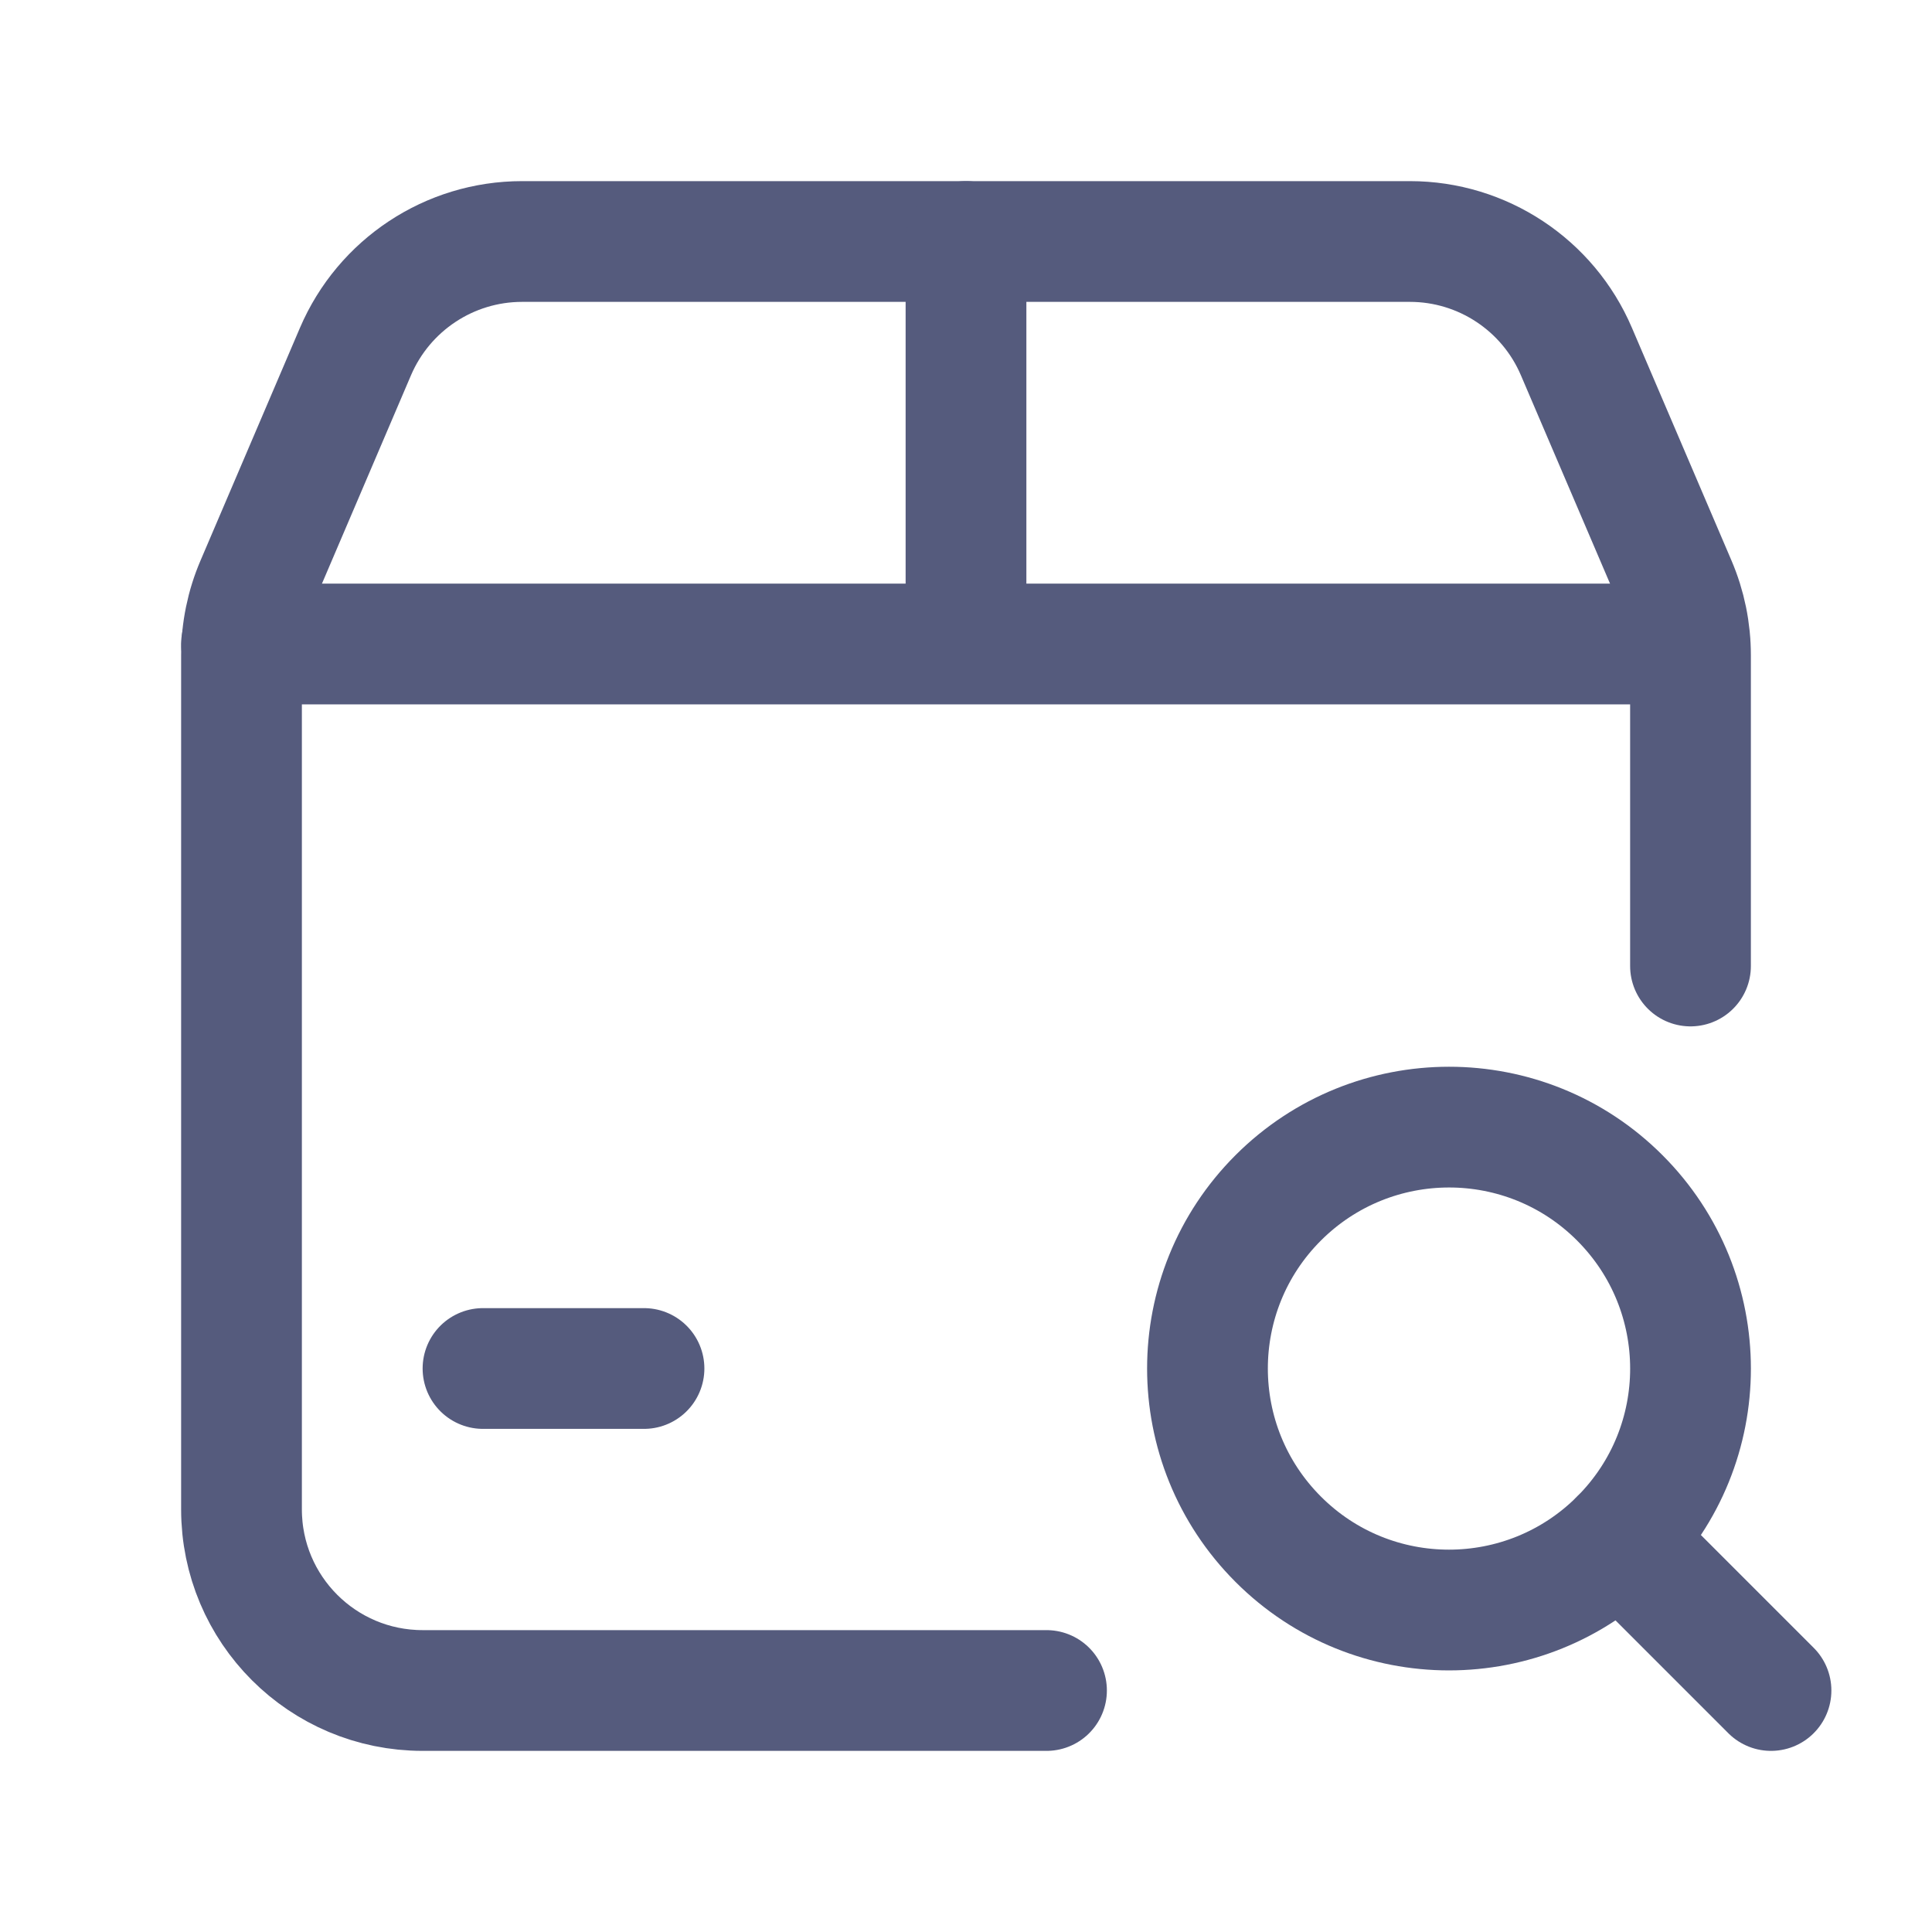
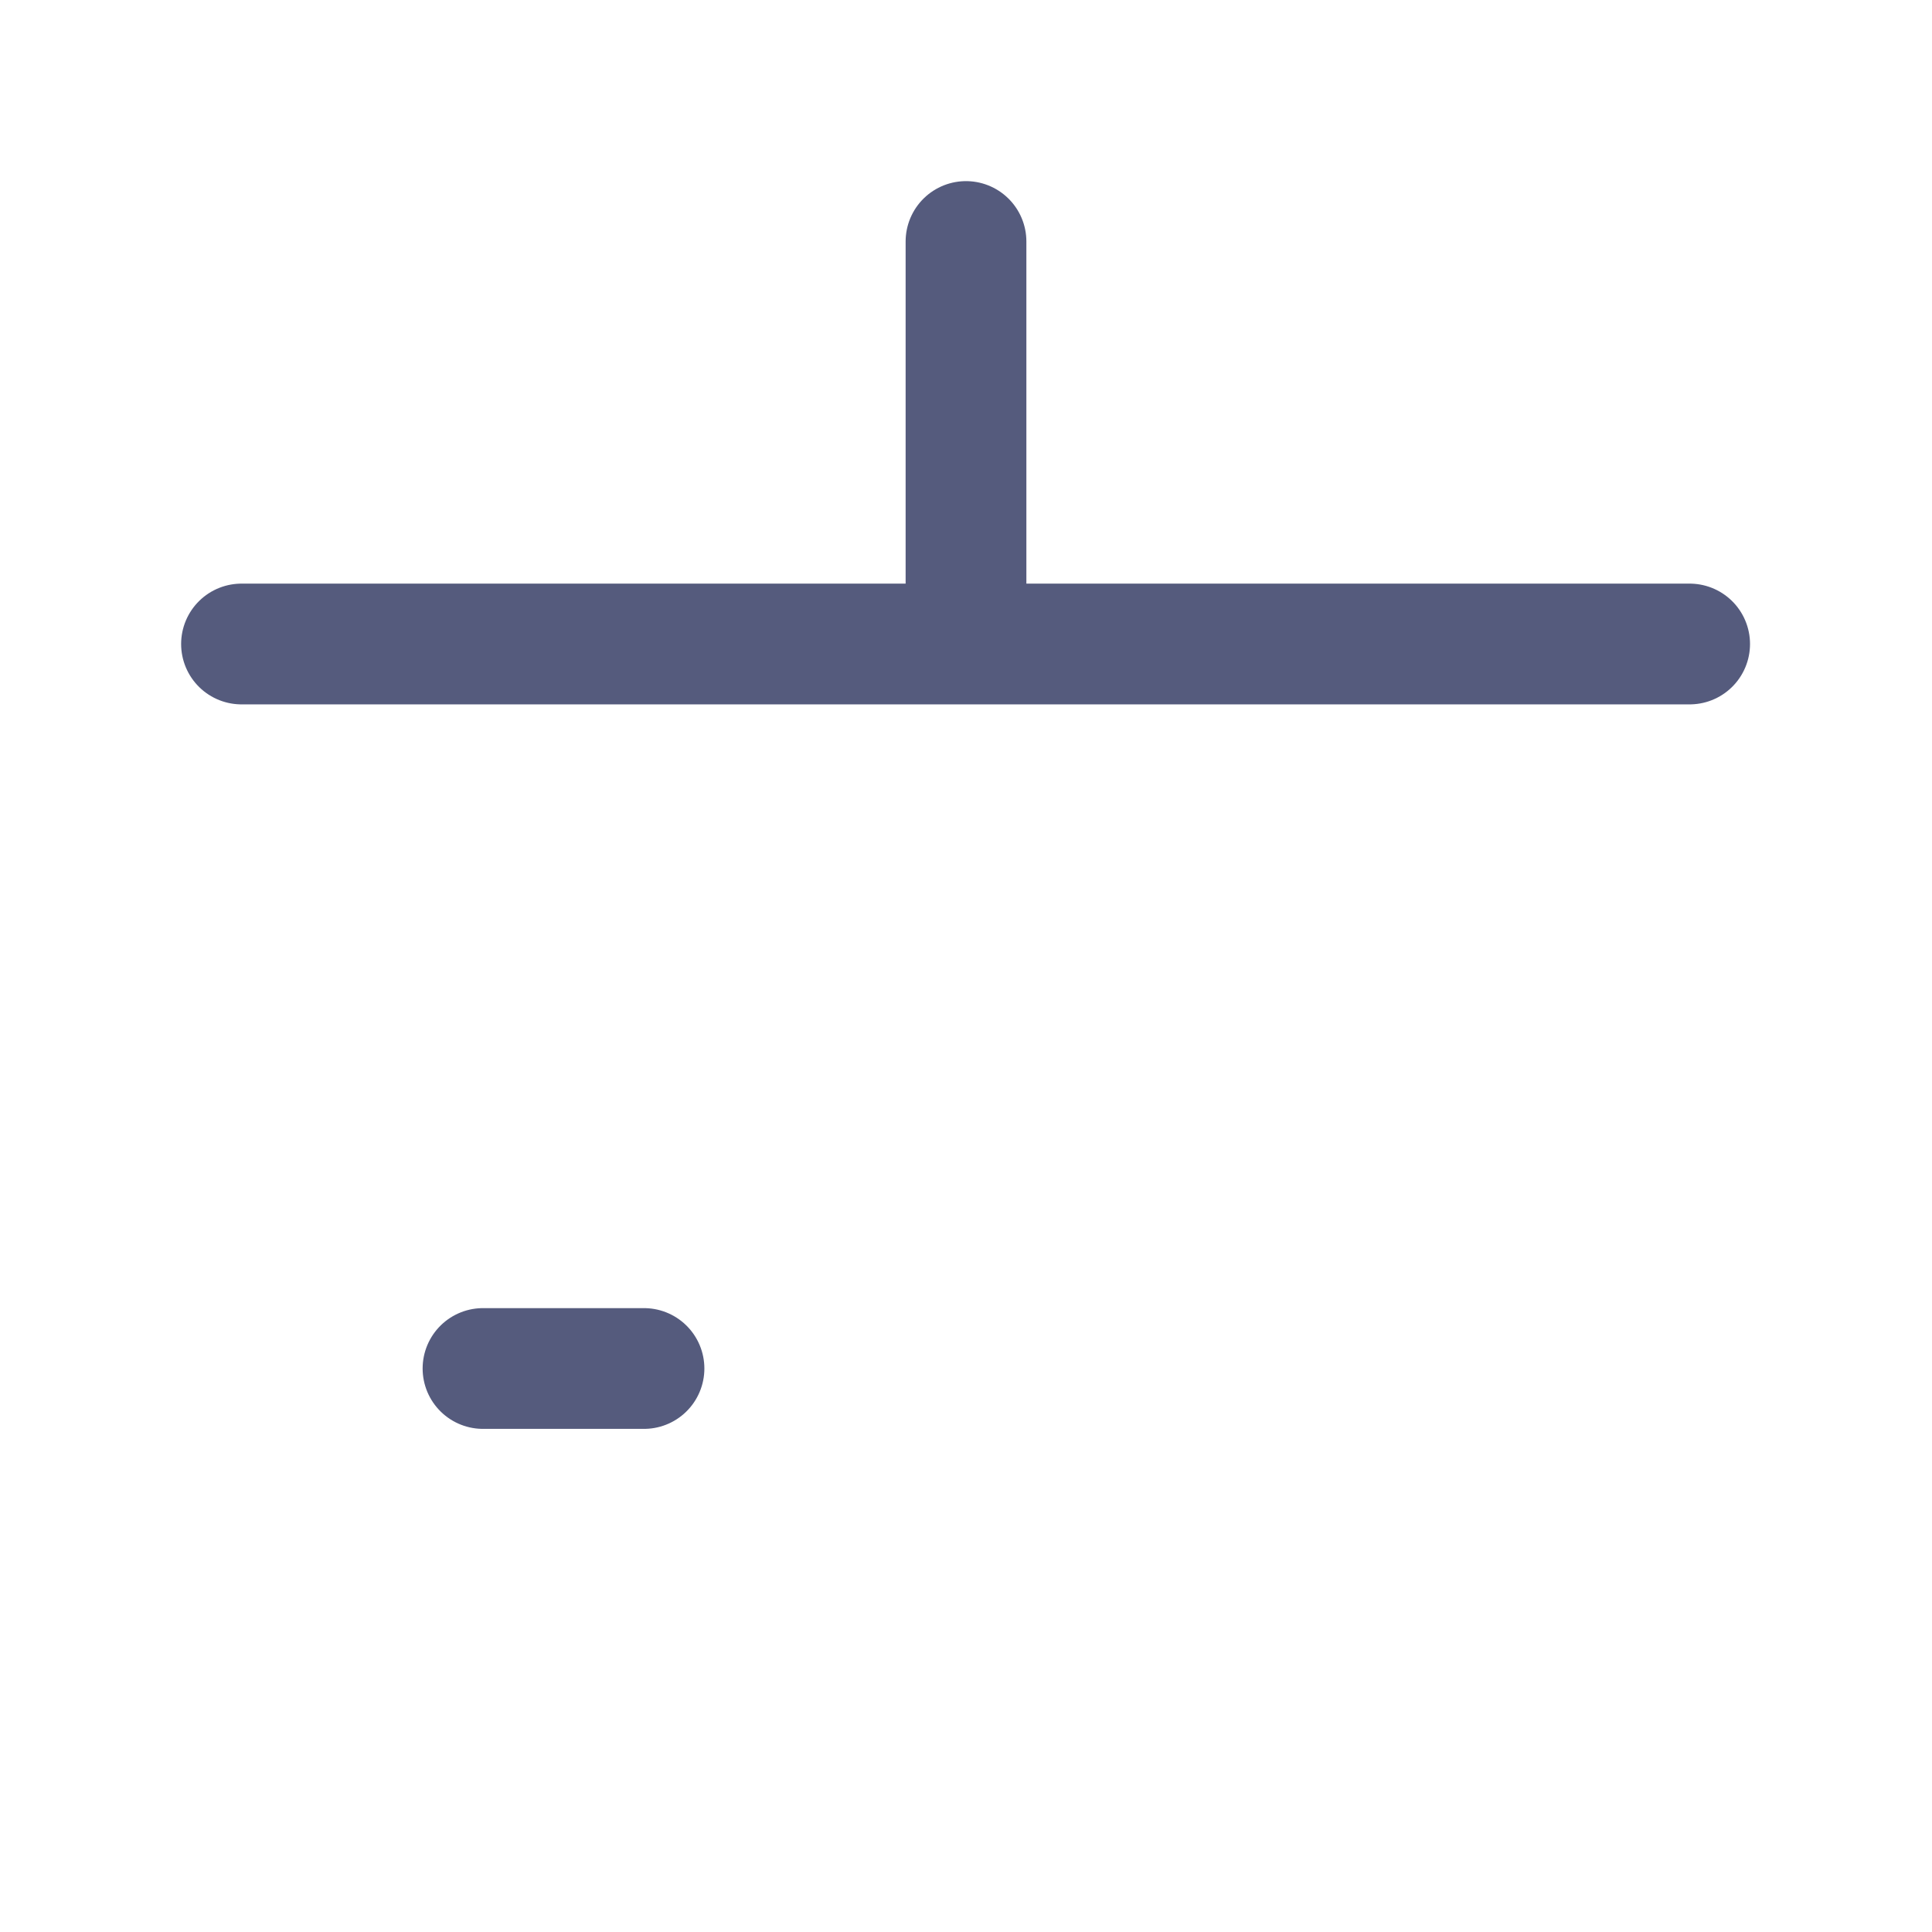
<svg xmlns="http://www.w3.org/2000/svg" width="18" height="18" viewBox="0 0 18 18" fill="none">
-   <path d="M9.75 15.75H3.938C3.005 15.75 2.25 14.995 2.25 14.062V6.105C2.25 5.877 2.296 5.651 2.386 5.442L3.312 3.275C3.578 2.654 4.188 2.25 4.864 2.25H13.136C13.811 2.25 14.422 2.654 14.687 3.275L15.614 5.442C15.704 5.652 15.75 5.877 15.75 6.105V9" stroke="#555B7D" stroke-width="1.125" stroke-linecap="round" stroke-linejoin="round" />
  <path d="M9 2.25V5.996" stroke="#555B7D" stroke-width="1.125" stroke-linecap="round" stroke-linejoin="round" />
  <path d="M15.742 6H2.25" stroke="#555B7D" stroke-width="1.125" stroke-linecap="round" stroke-linejoin="round" />
  <path d="M4.5 12.75H6" stroke="#555B7D" stroke-width="1.125" stroke-linecap="round" stroke-linejoin="round" />
-   <path d="M15.091 11.16C15.97 12.039 15.97 13.463 15.091 14.341C14.212 15.22 12.787 15.22 11.909 14.341C11.03 13.462 11.03 12.038 11.909 11.16C12.788 10.282 14.213 10.281 15.091 11.16" stroke="#555B7D" stroke-width="1.125" stroke-linecap="round" stroke-linejoin="round" />
-   <path d="M16.5 15.75L15.091 14.341" stroke="#555B7D" stroke-width="1.125" stroke-linecap="round" stroke-linejoin="round" />
</svg>